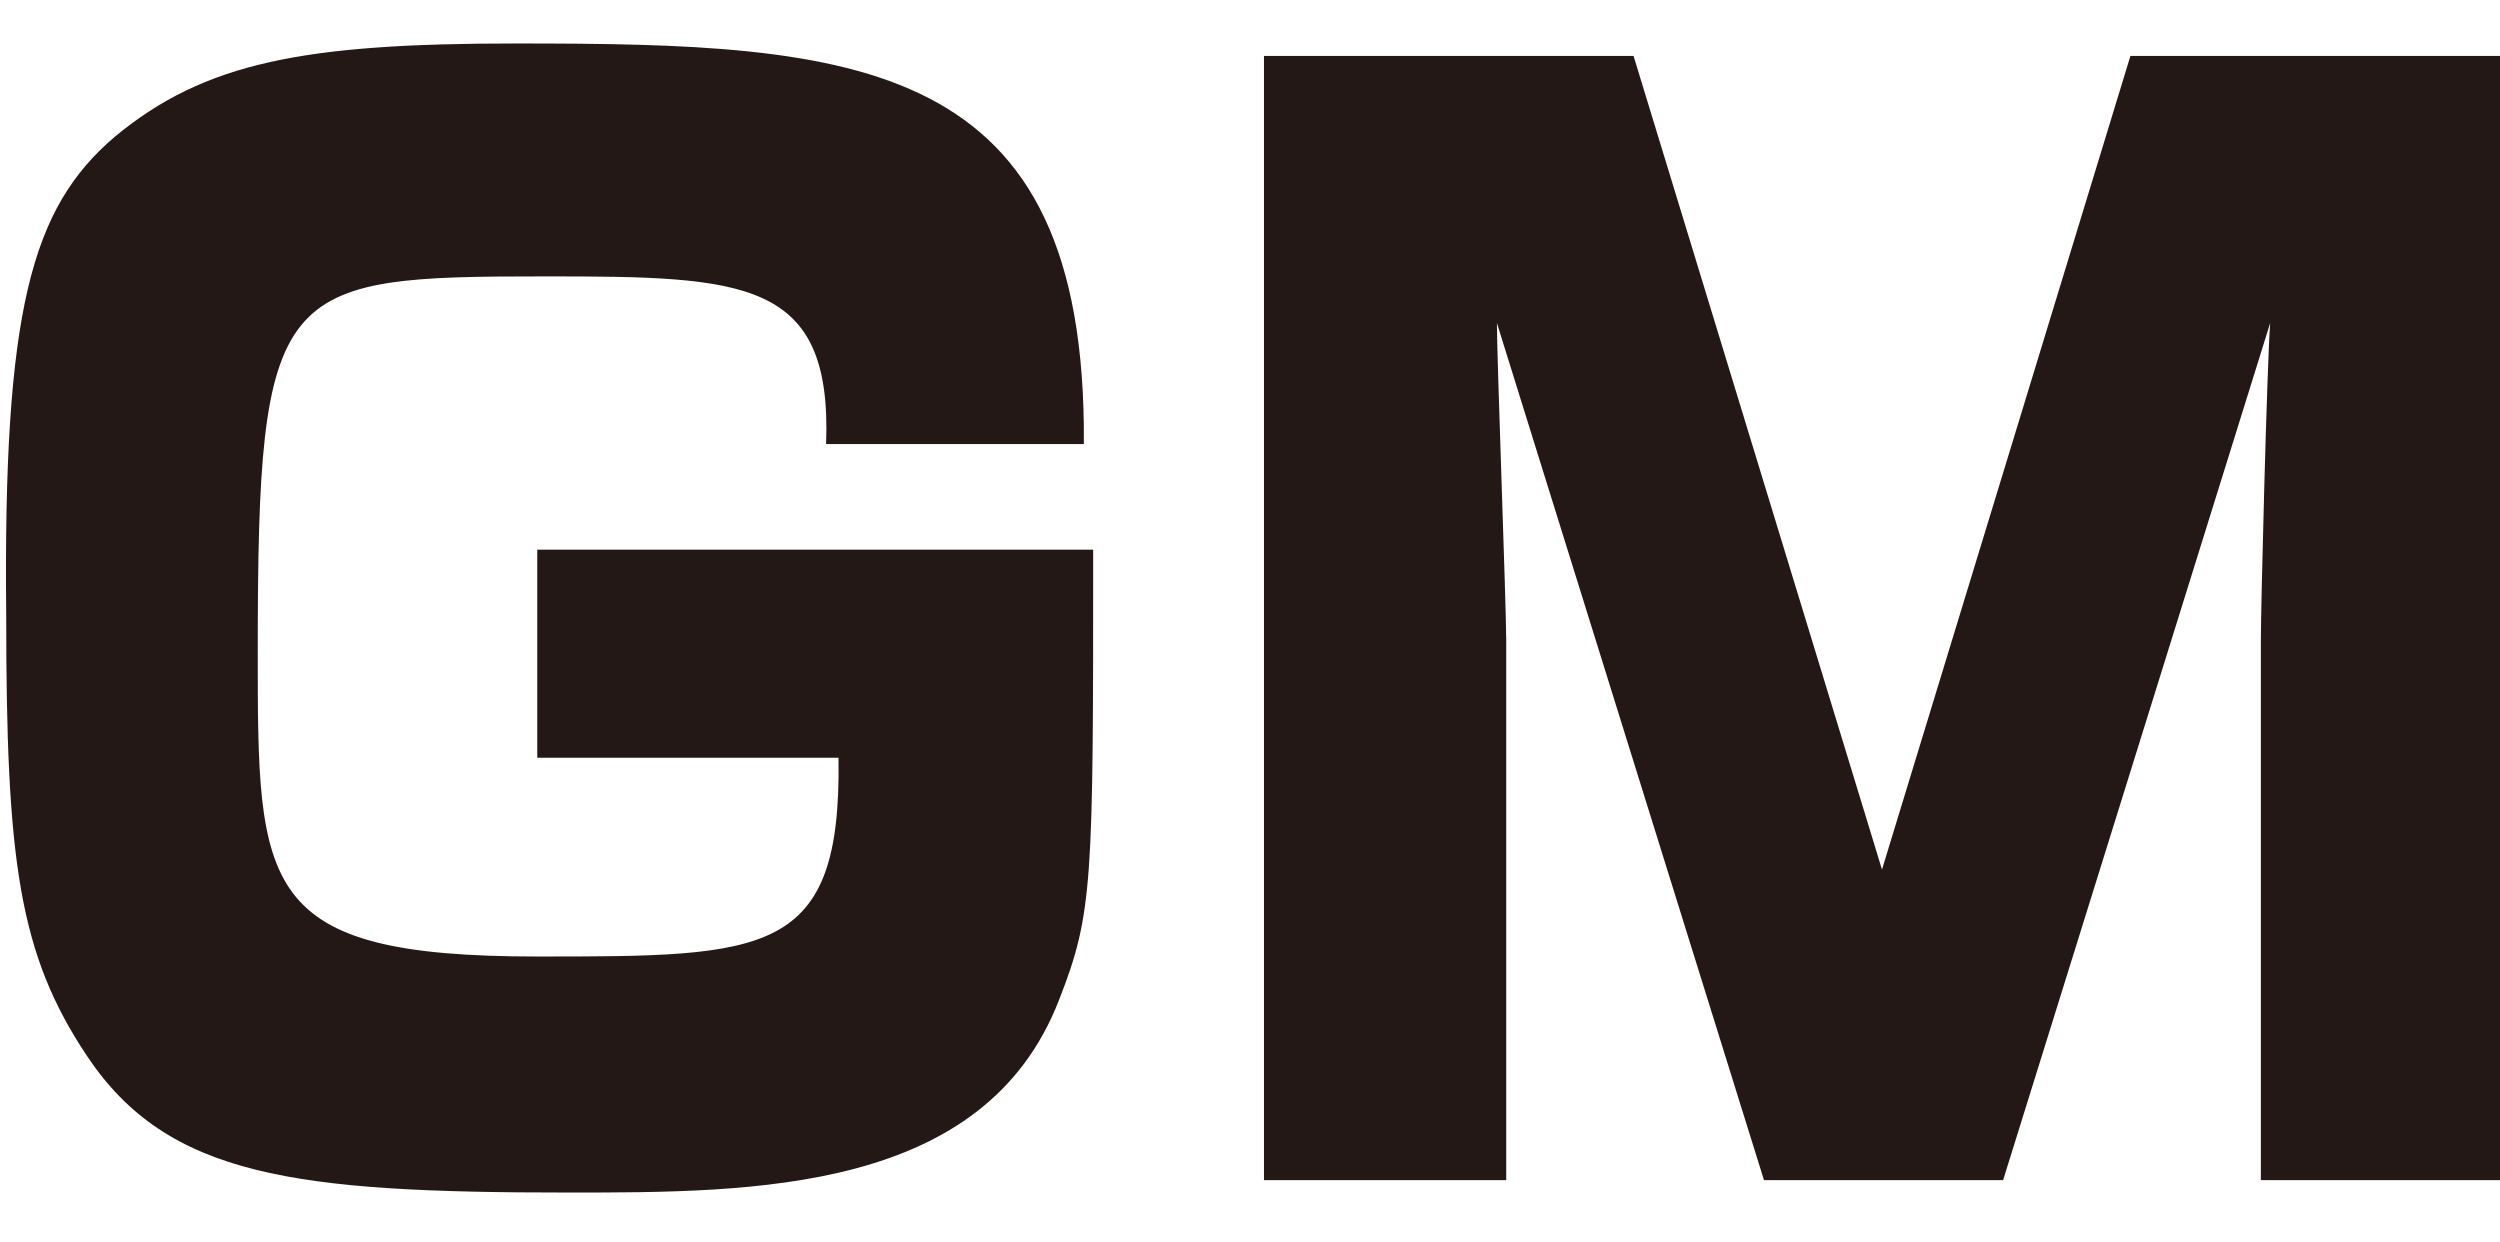
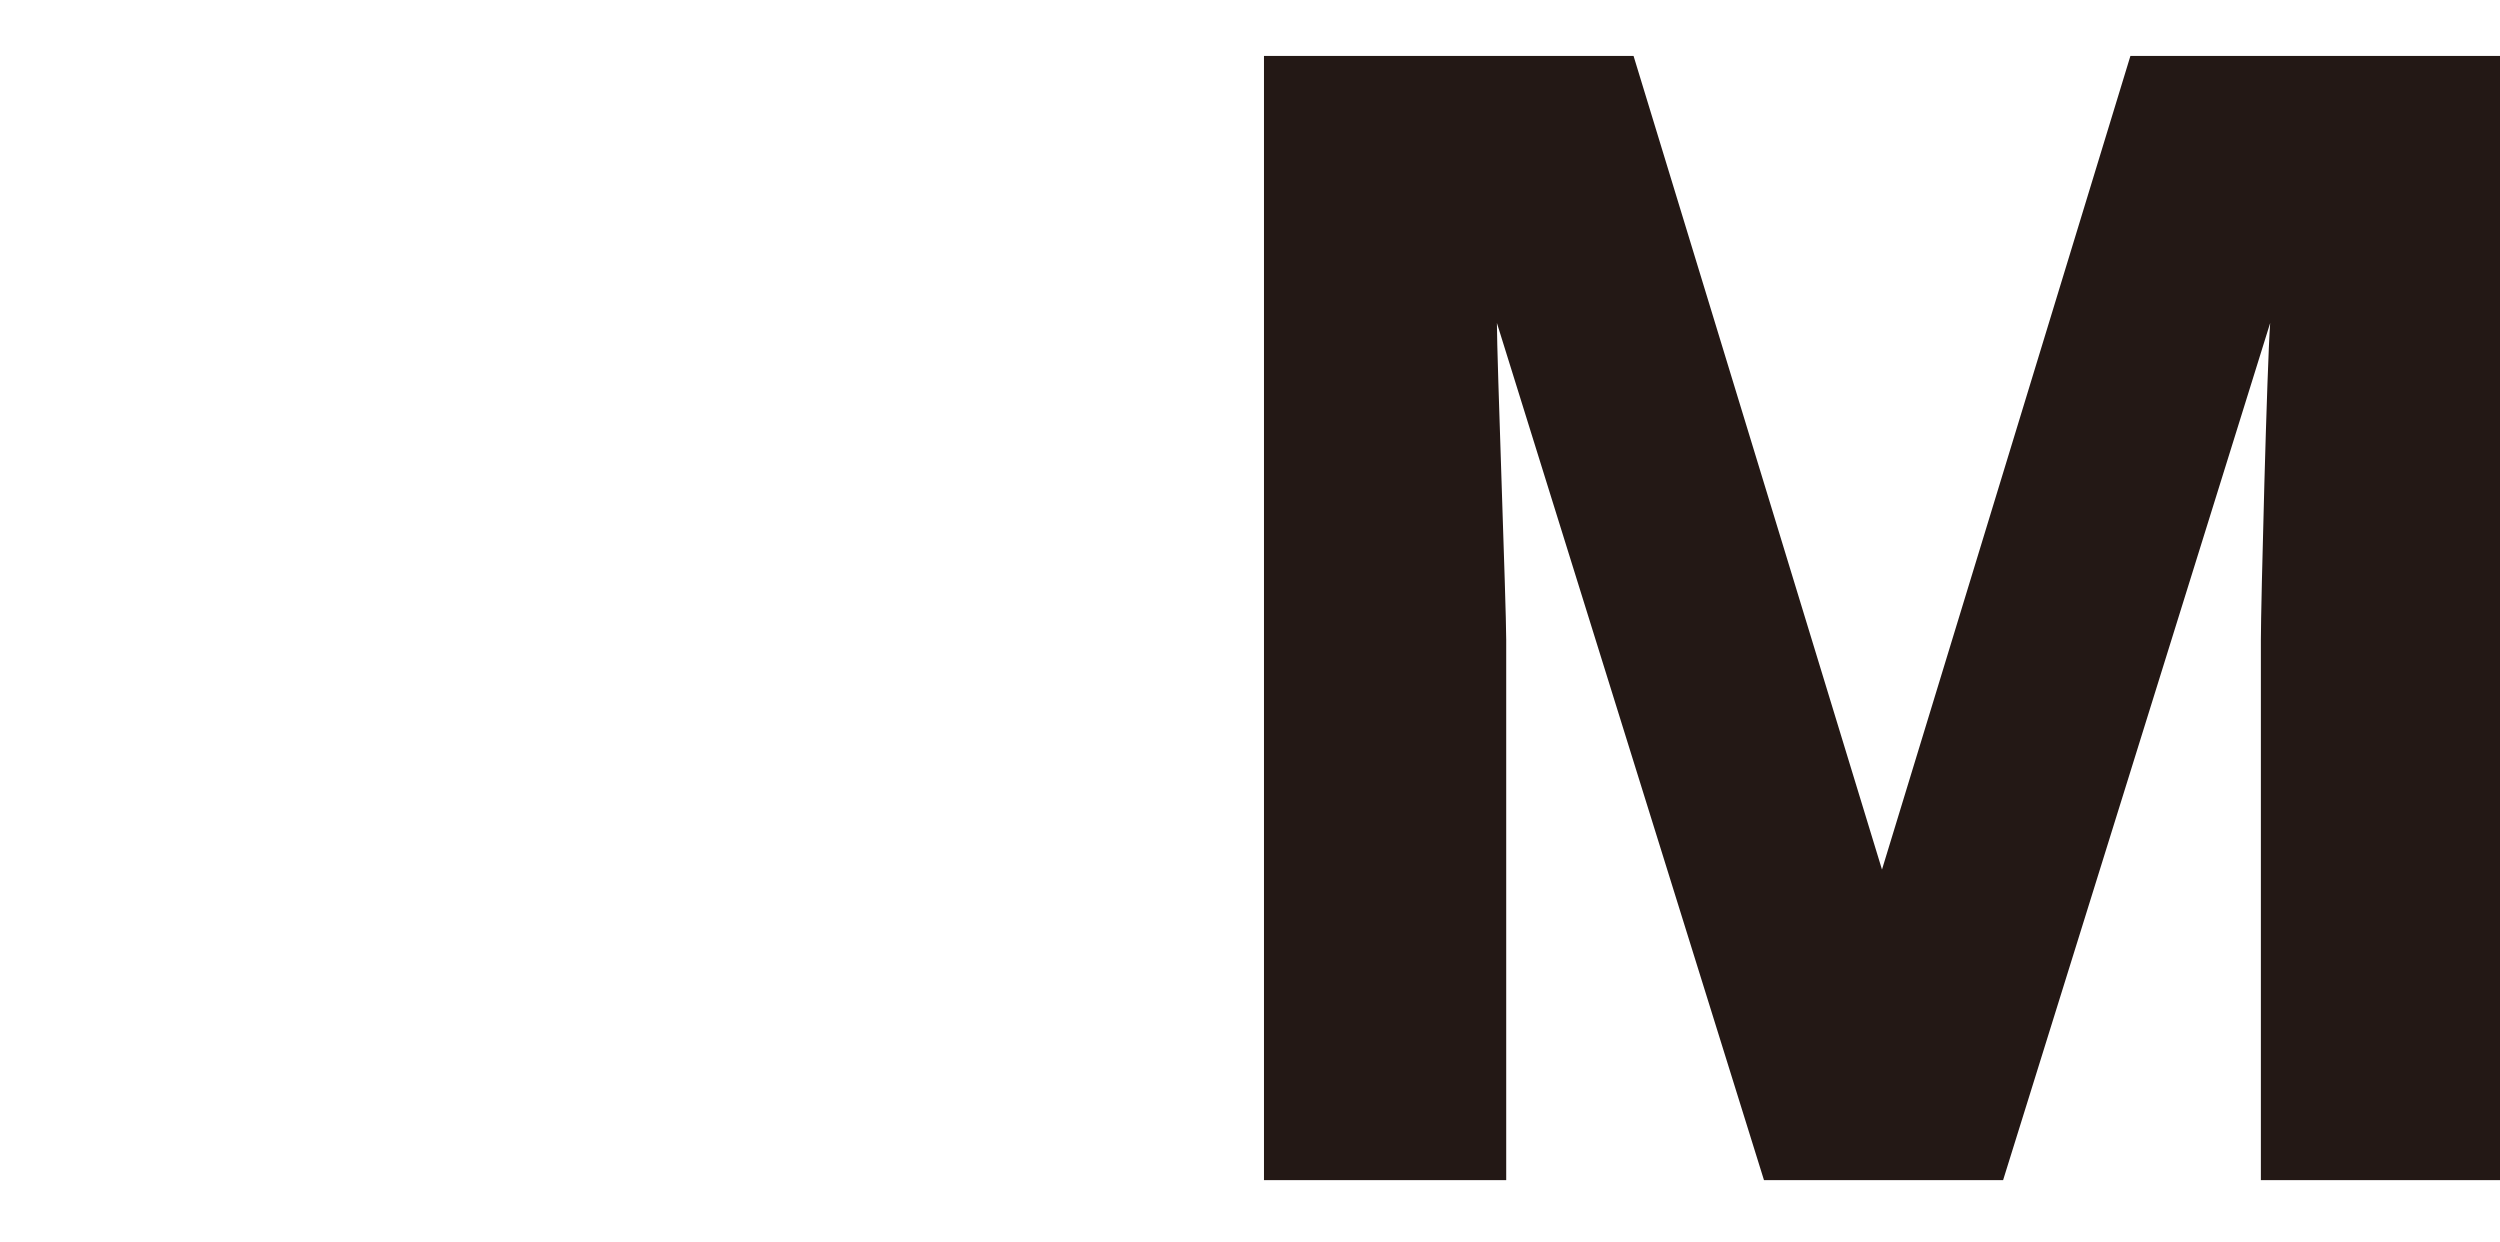
<svg xmlns="http://www.w3.org/2000/svg" version="1.1" id="レイヤー_1" x="0px" y="0px" viewBox="0 0 80.5 40" style="enable-background:new 0 0 80.5 40;" xml:space="preserve">
  <style type="text/css">
	.st0{fill:#231815;}
</style>
  <g id="レイヤー_2_1_">
    <g id="アウトラインtext">
-       <path class="st0" d="M26.6,14.3c0.2-5.3-2.6-5.4-9-5.4c-8.7,0-9.3,0.2-9.3,12.1c0,7.6,0,9.8,9,9.8c7.4,0,9.8,0,9.7-6.4h-9.7v-6.7    h17.9c0,10.7,0,11.7-1.1,14.5c-2.4,6.2-9.8,6.2-15.8,6.2c-8.8,0-12.9-0.5-15.5-4.4c-2.2-3.3-2.6-6.3-2.6-14.2    C0.1,10,1,6.7,3.7,4.4c2.9-2.4,6.1-3,12.9-3c11,0,18.4,0.4,18.3,12.9L26.6,14.3z" />
      <path class="st0" d="M52.6,1.8l8,26.2l8-26.2h12V38h-7.8V20.6c0-1.1,0.2-8.9,0.3-10.2L64.5,38h-7.7l-8.6-27.6    c0,1.1,0.3,9.1,0.3,10.2V38h-7.8V1.8H52.6z" />
    </g>
  </g>
</svg>